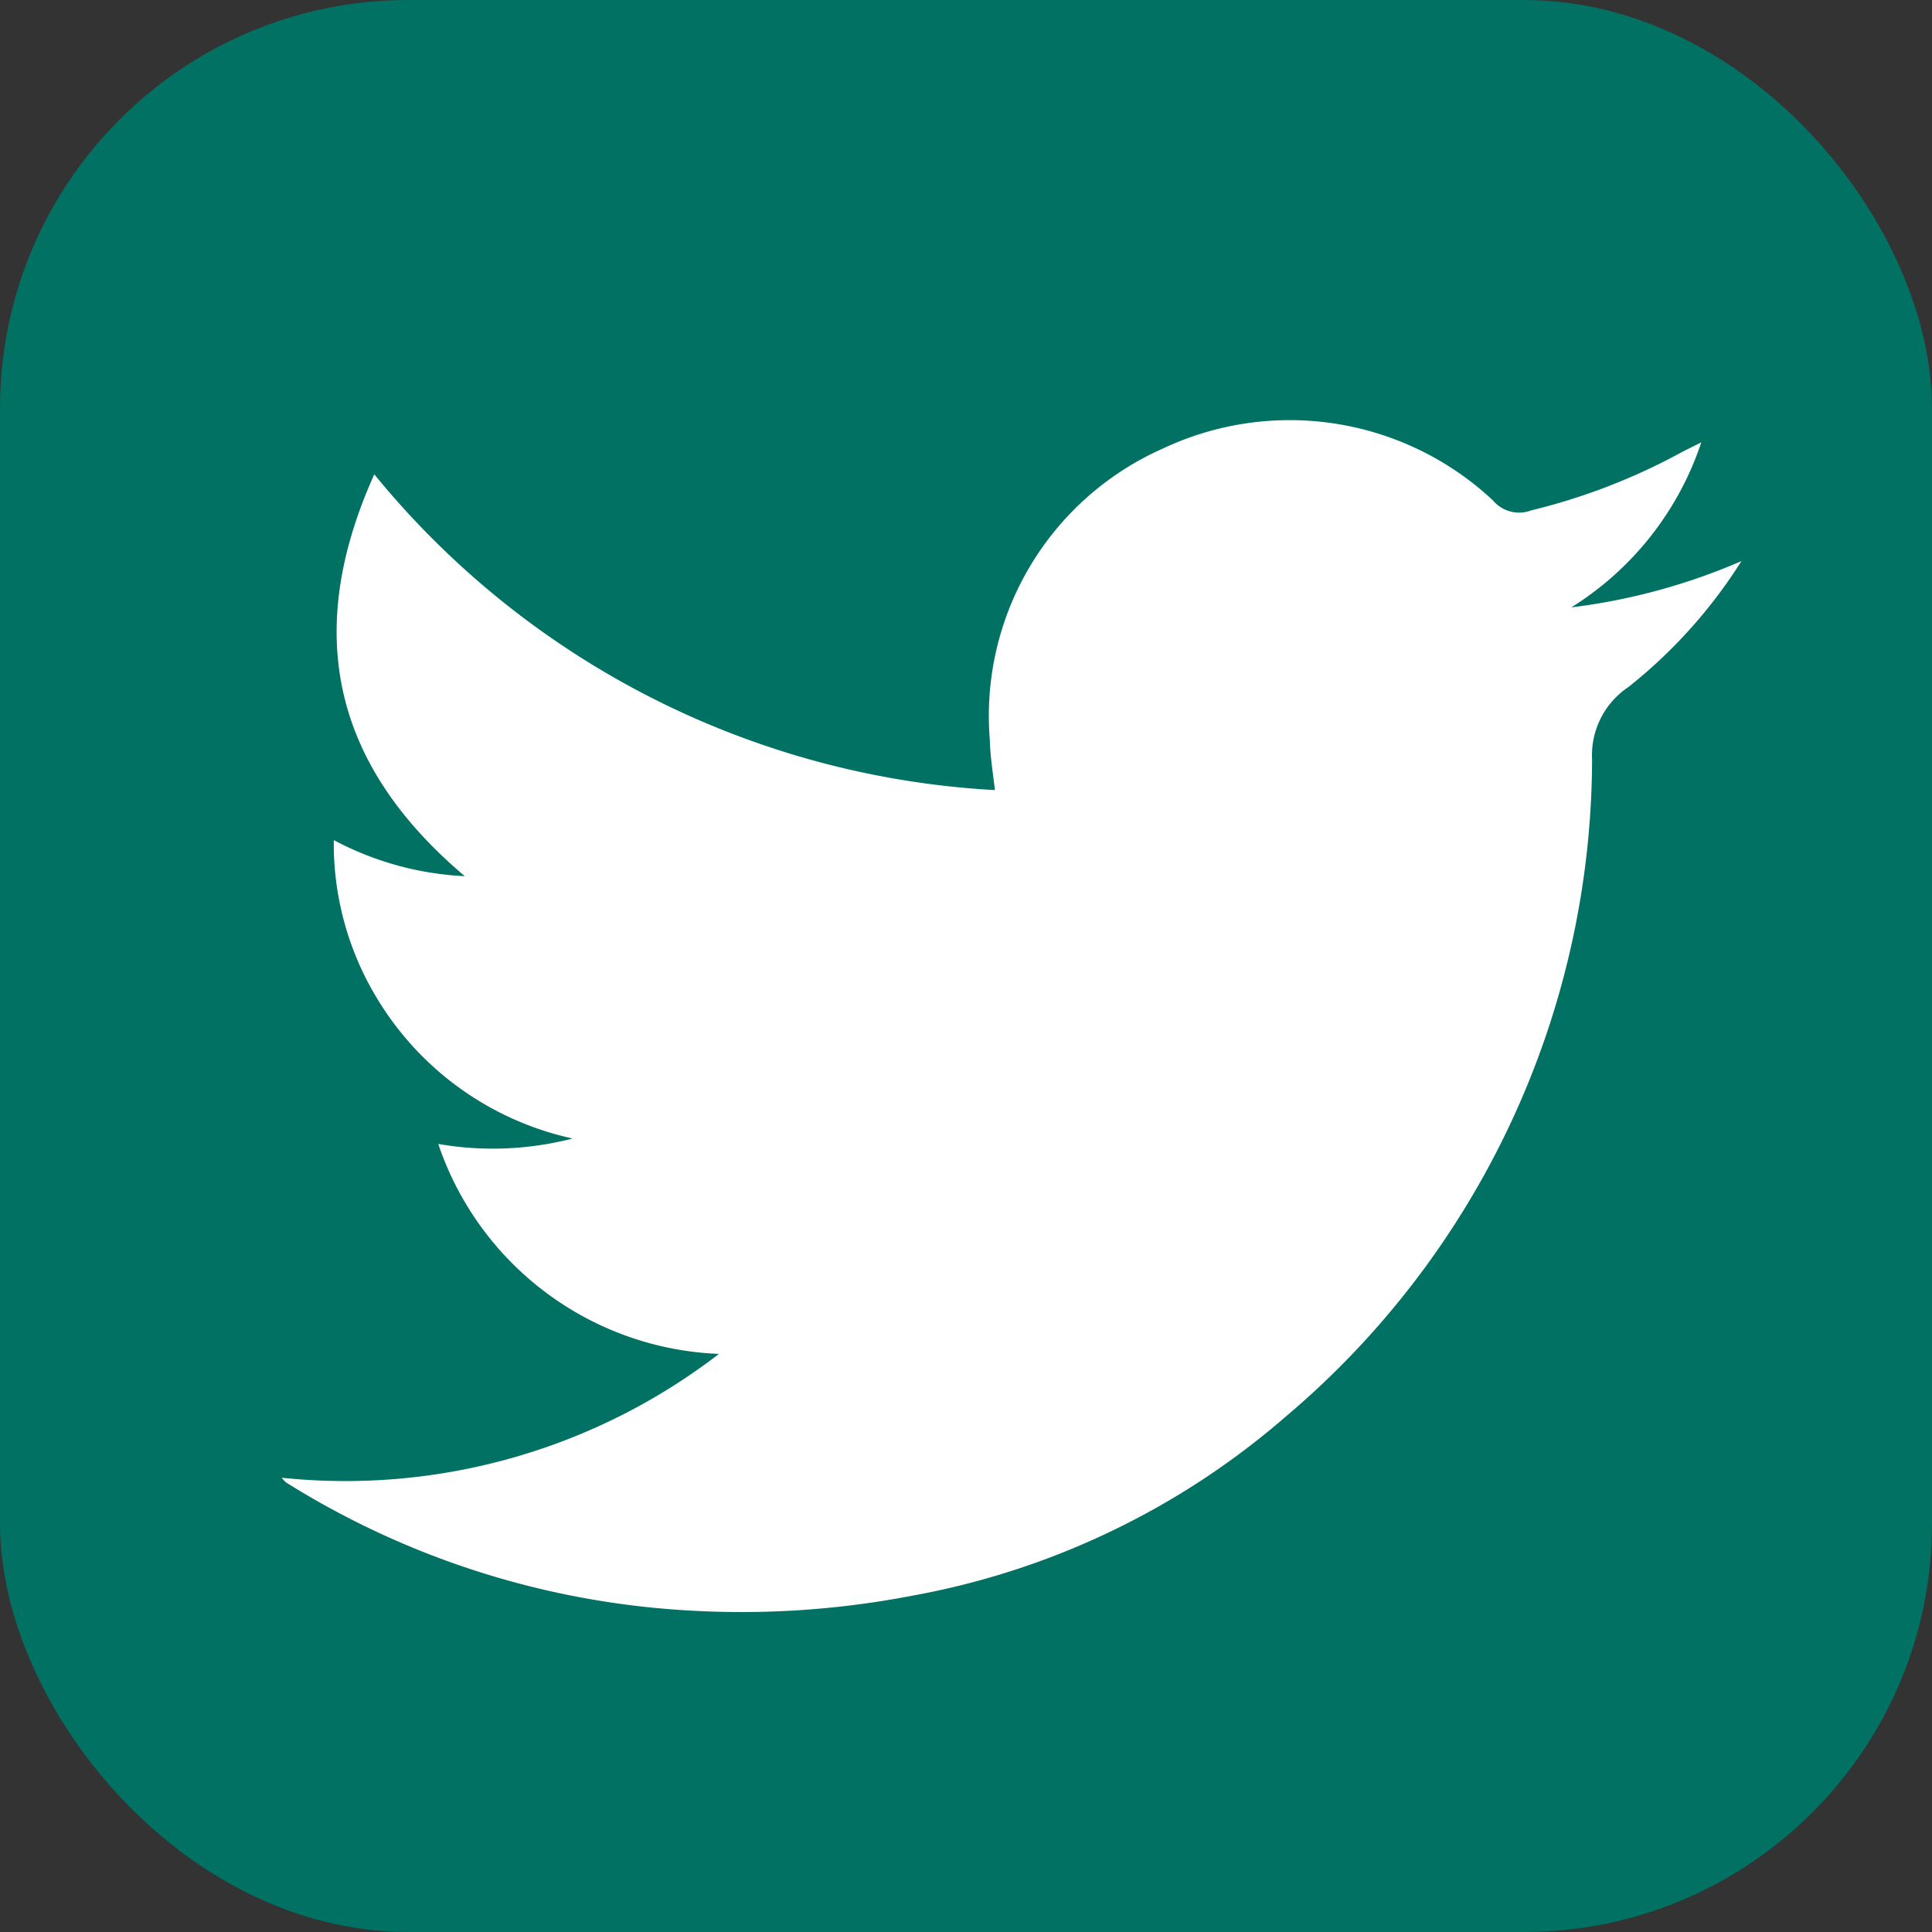
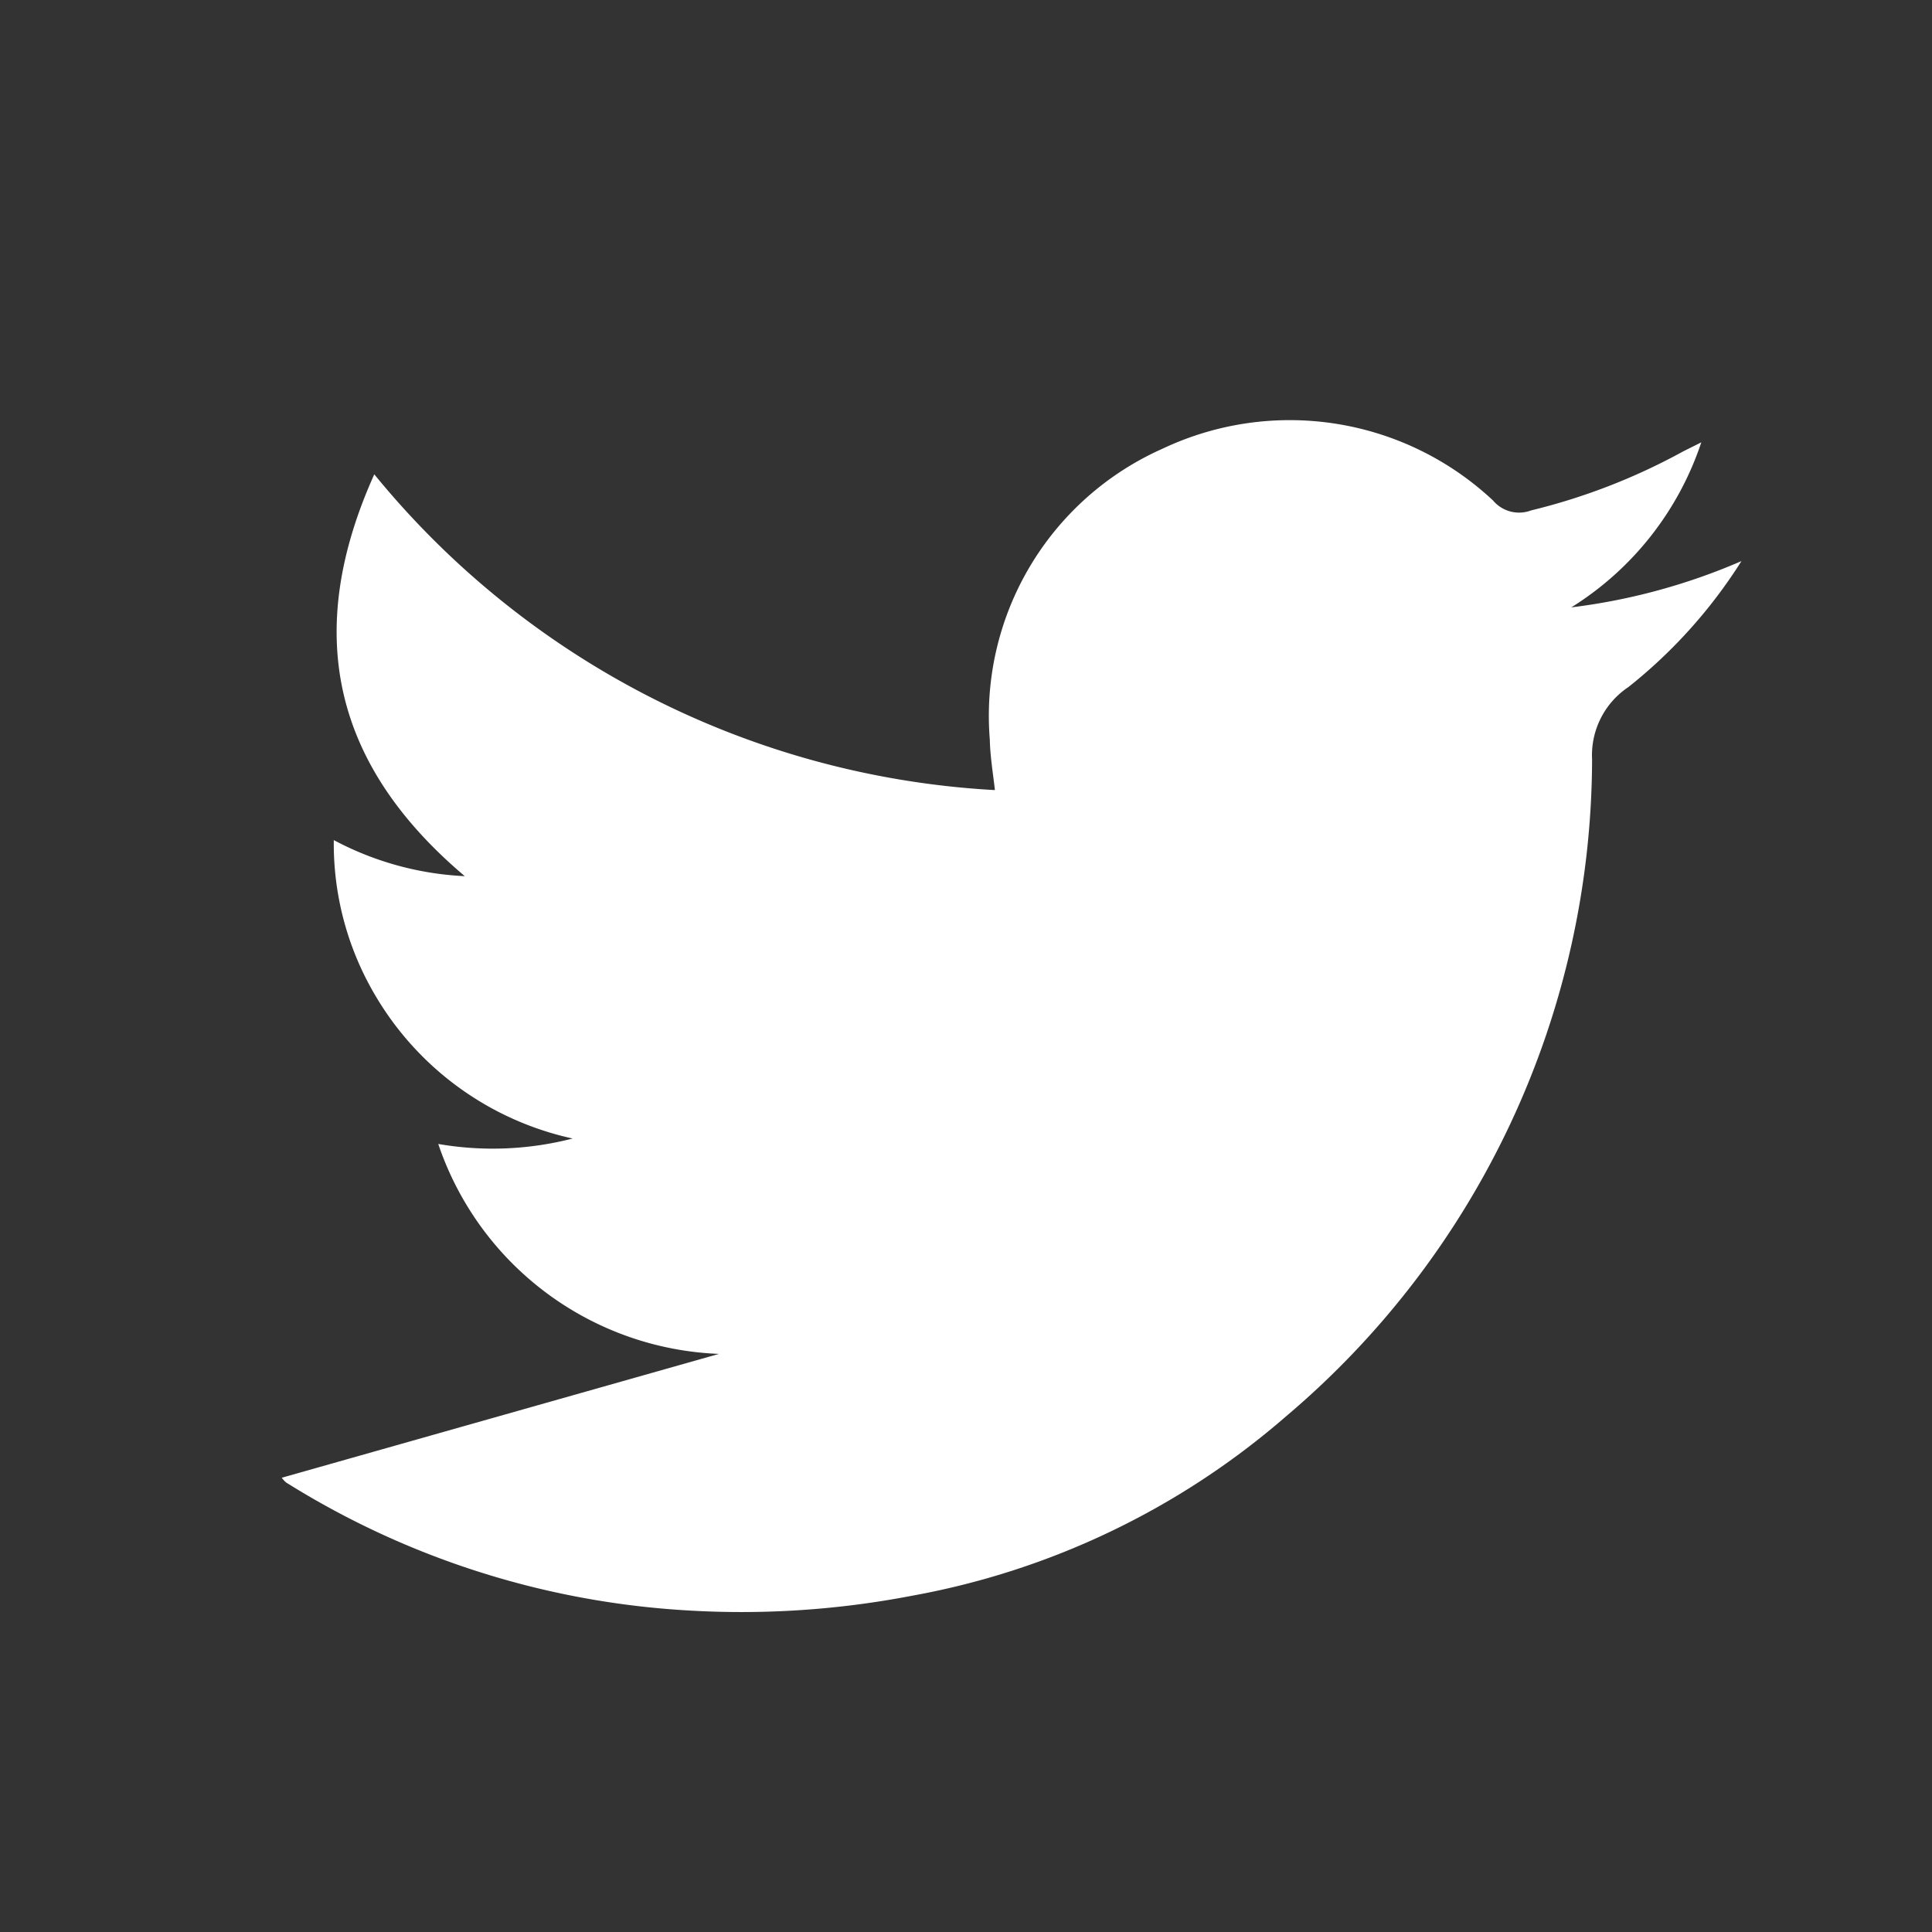
<svg xmlns="http://www.w3.org/2000/svg" id="レイヤー_1" data-name="レイヤー 1" viewBox="0 0 56.78 56.78">
  <rect x="0" y="0" width="56.78" height="56.78" fill="#333333" stroke="none" />
  <defs>
    <style>.cls-1{fill:#007162;}.cls-2{fill:#fff;}</style>
  </defs>
  <g id="レイヤー_2" data-name="レイヤー 2">
    <g id="レイヤー_1-2" data-name="レイヤー 1-2">
-       <rect class="cls-1" width="56.78" height="56.78" rx="12" />
      <g id="ha59xa">
-         <path class="cls-2" d="M21.13,39.79a9.08,9.08,0,0,1-8.25-6.17,9.4,9.4,0,0,0,3.95-.16,8.94,8.94,0,0,1-5.78-4.17,8.76,8.76,0,0,1-1.24-4.6,9.09,9.09,0,0,0,3.85,1.06C9.79,22.48,8.9,18.6,11,13.94a25.33,25.33,0,0,0,18.24,9.28c-.06-.52-.14-1-.15-1.48a8.59,8.59,0,0,1,5.07-8.55,8.74,8.74,0,0,1,9.72,1.52A1,1,0,0,0,45,15a18.18,18.18,0,0,0,4.46-1.73L50,13a9.1,9.1,0,0,1-3.82,4.85,18.09,18.09,0,0,0,5-1.36,14.82,14.82,0,0,1-3.32,3.7,2.41,2.41,0,0,0-1.07,2.13,25.36,25.36,0,0,1-9,19.31,23,23,0,0,1-11,5.27,26.47,26.47,0,0,1-6.88.41,24.92,24.92,0,0,1-11.5-3.74.86.86,0,0,1-.13-.14A18,18,0,0,0,21.13,39.79Z" />
+         <path class="cls-2" d="M21.13,39.79a9.08,9.08,0,0,1-8.25-6.17,9.4,9.4,0,0,0,3.95-.16,8.94,8.94,0,0,1-5.78-4.17,8.76,8.76,0,0,1-1.24-4.6,9.09,9.09,0,0,0,3.85,1.06C9.79,22.48,8.9,18.6,11,13.94a25.33,25.33,0,0,0,18.24,9.28c-.06-.52-.14-1-.15-1.48a8.59,8.59,0,0,1,5.07-8.55,8.74,8.74,0,0,1,9.72,1.52A1,1,0,0,0,45,15a18.18,18.18,0,0,0,4.46-1.73L50,13a9.1,9.1,0,0,1-3.82,4.85,18.09,18.09,0,0,0,5-1.36,14.82,14.82,0,0,1-3.32,3.7,2.41,2.41,0,0,0-1.07,2.13,25.36,25.36,0,0,1-9,19.31,23,23,0,0,1-11,5.27,26.47,26.47,0,0,1-6.88.41,24.92,24.92,0,0,1-11.5-3.74.86.86,0,0,1-.13-.14Z" />
      </g>
    </g>
  </g>
</svg>